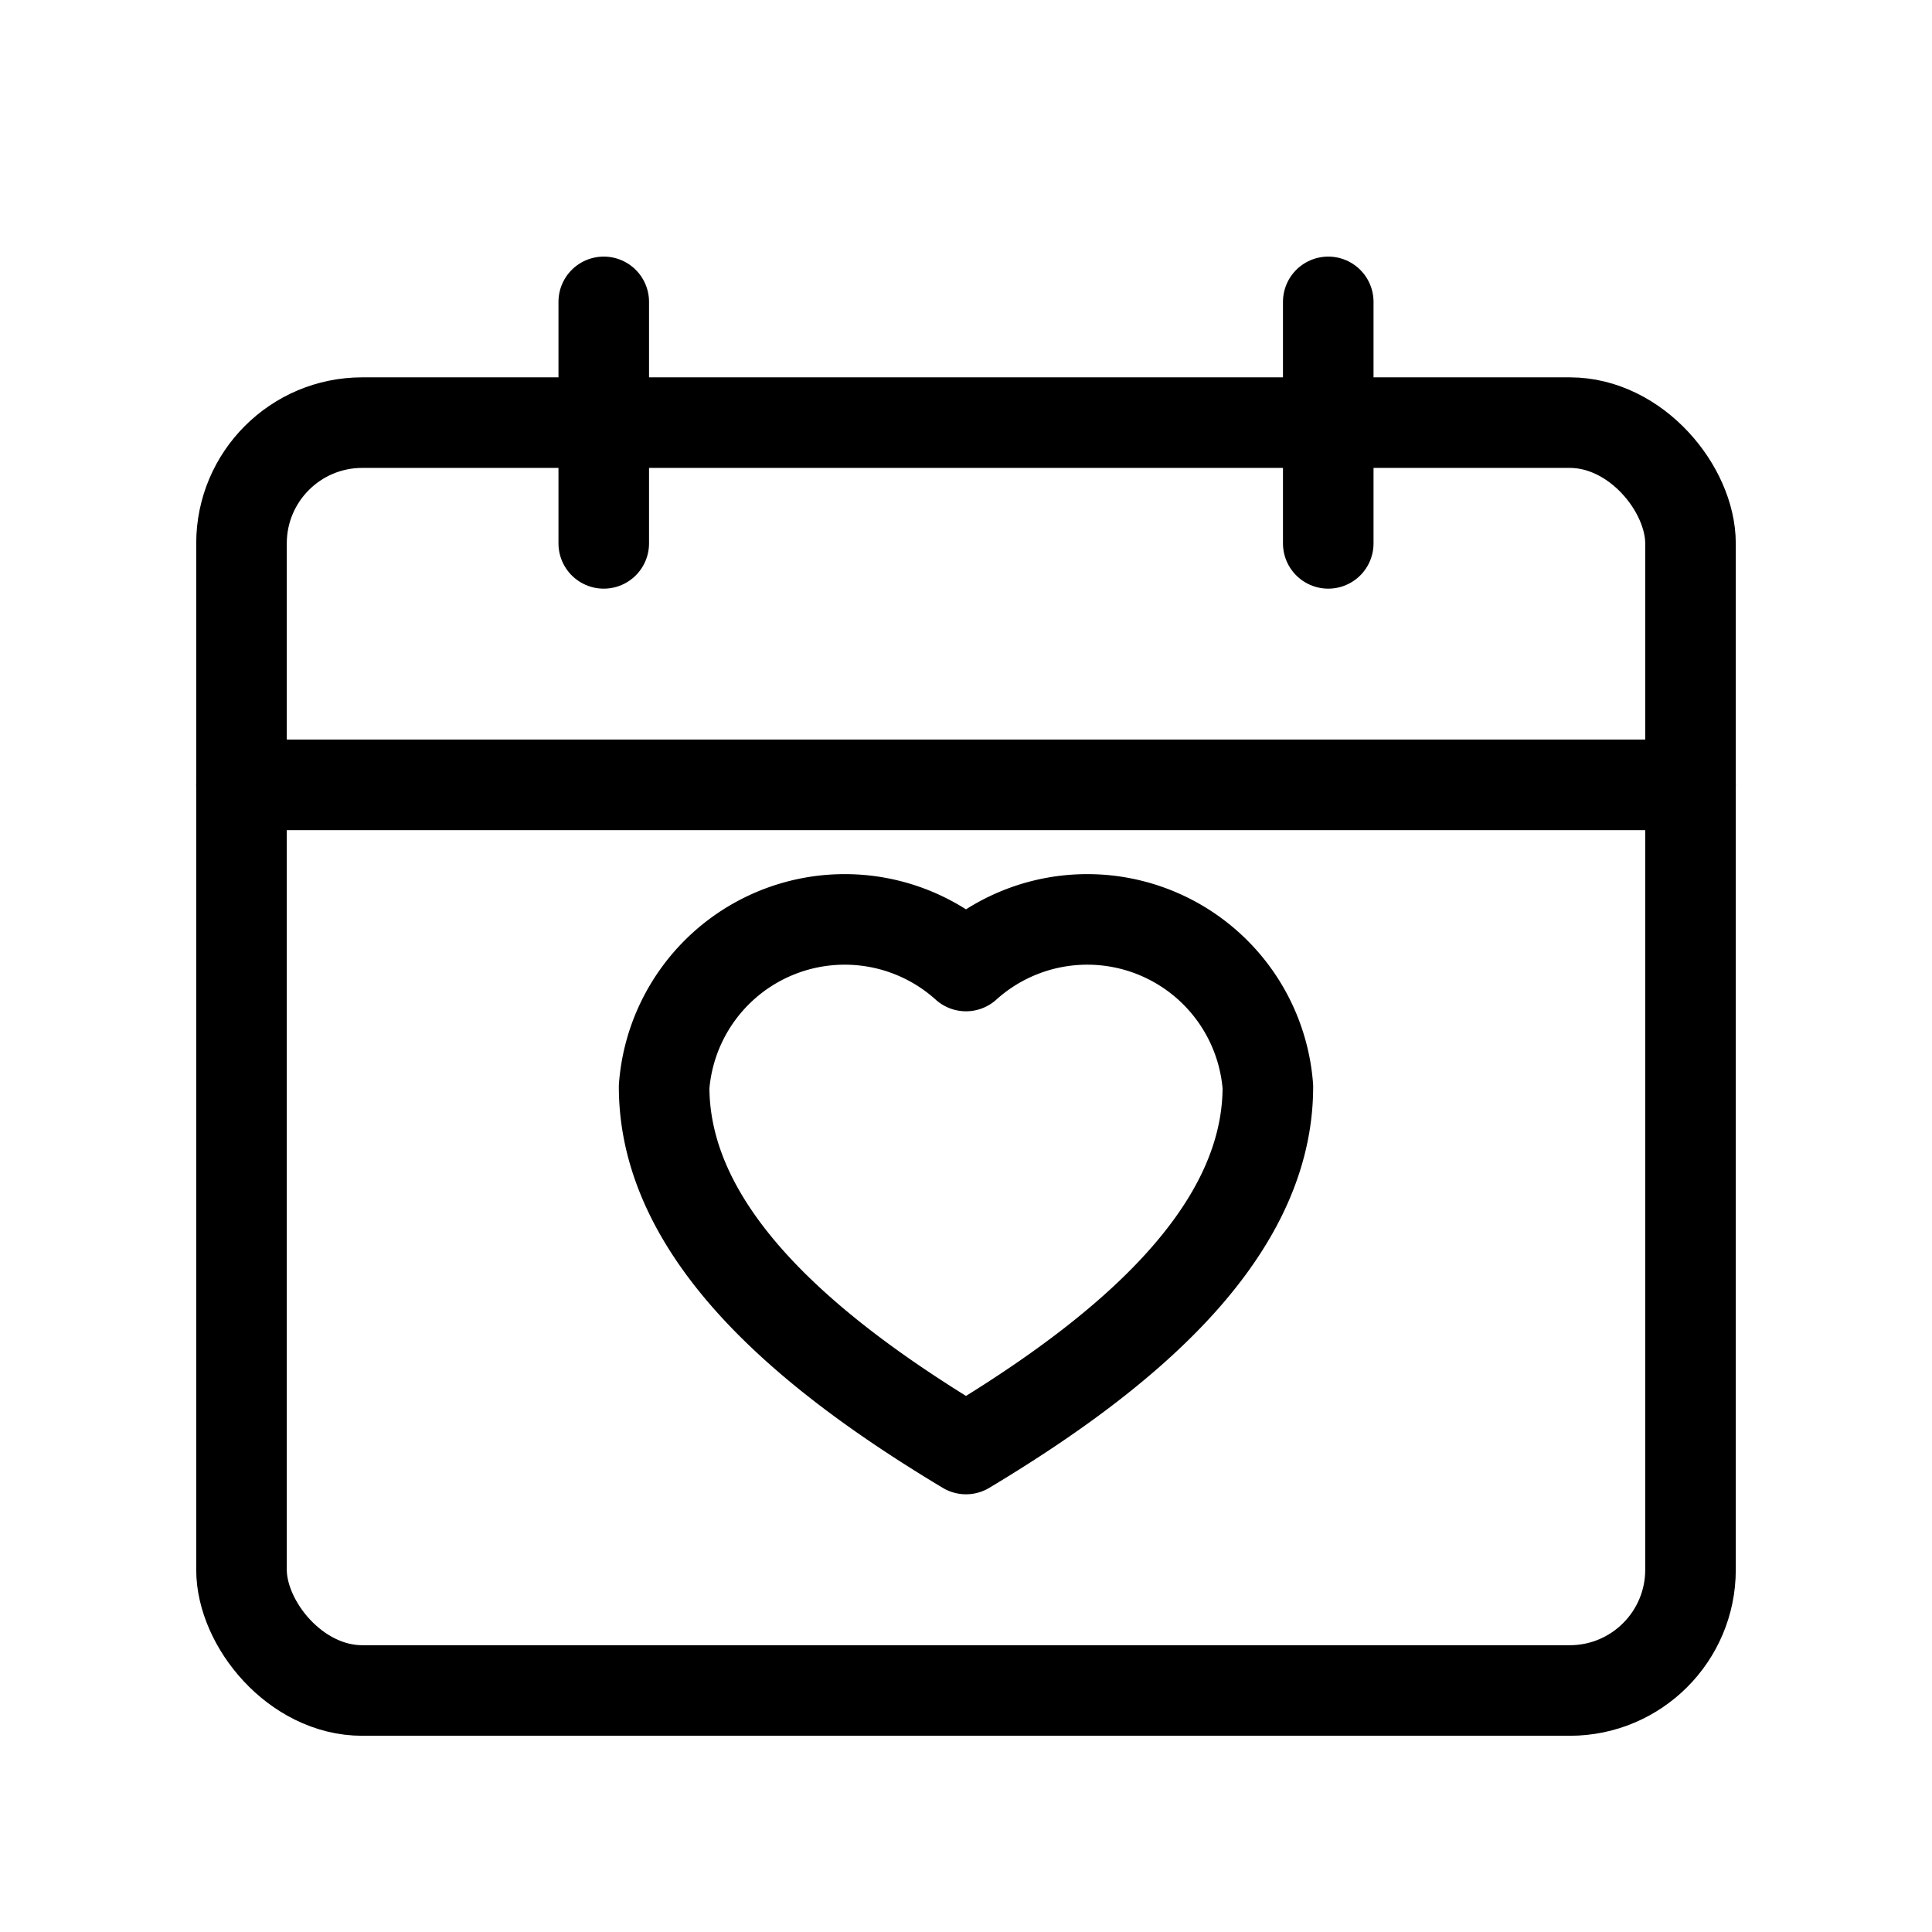
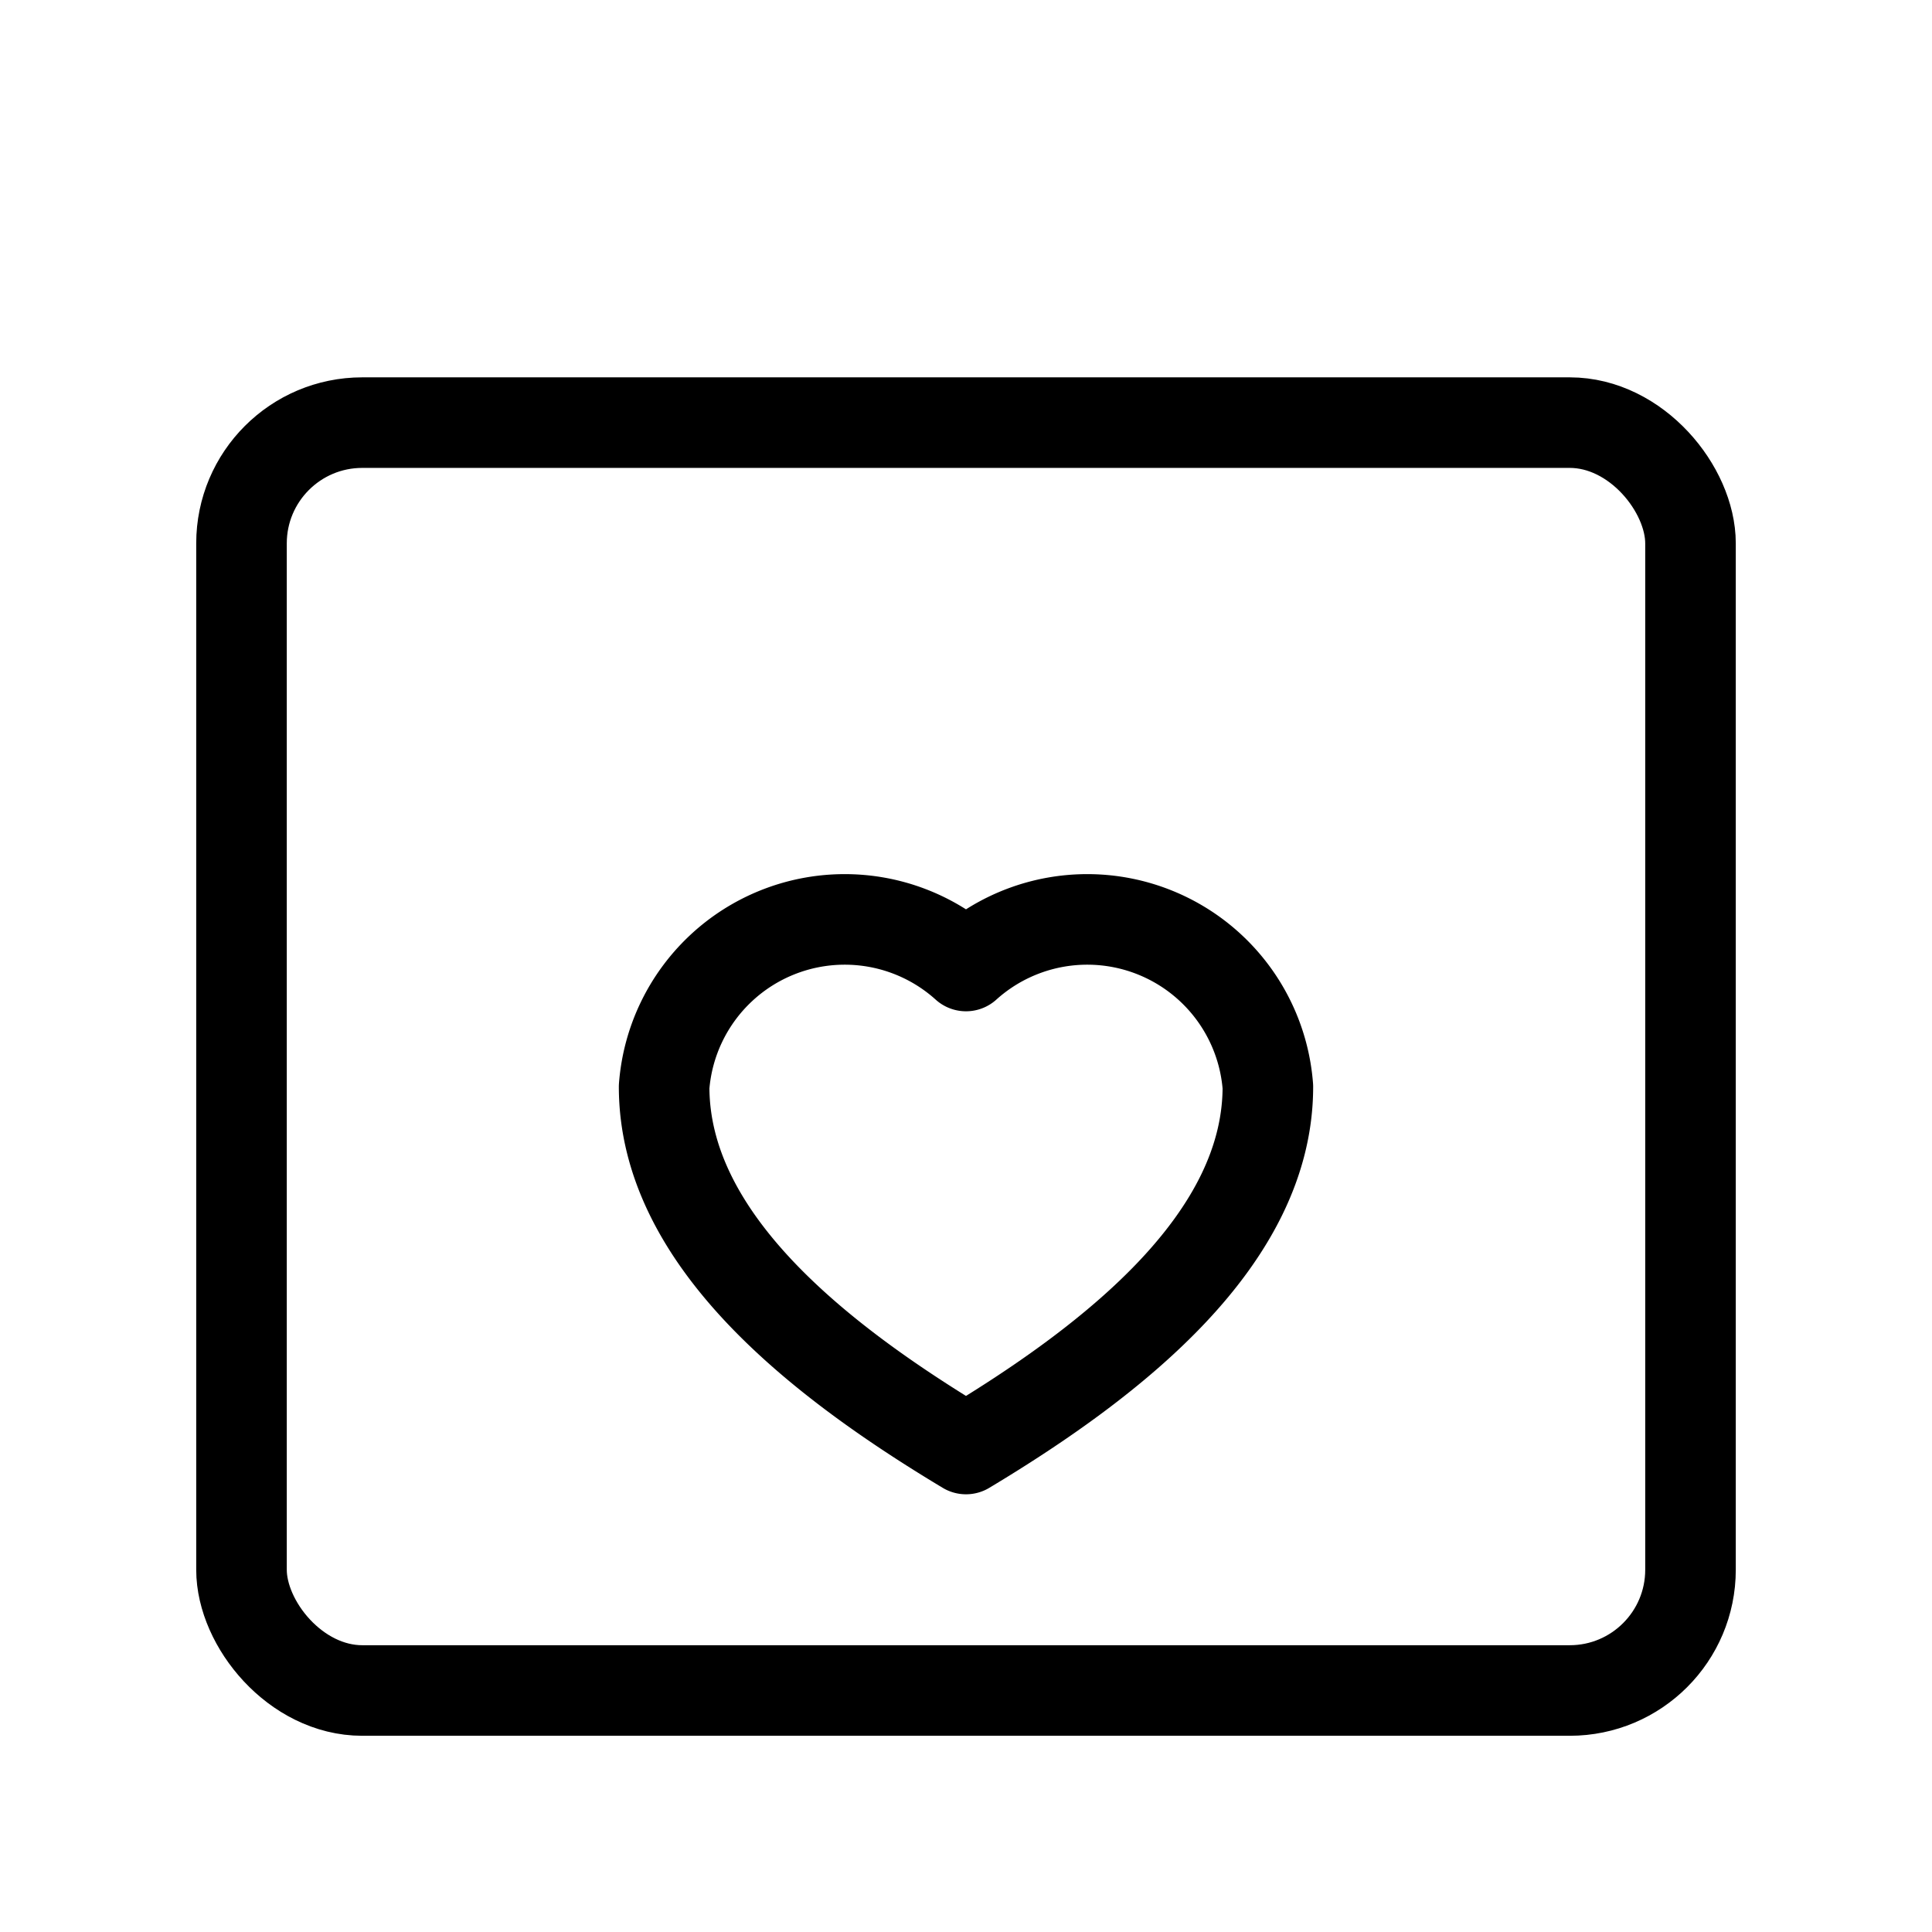
<svg xmlns="http://www.w3.org/2000/svg" viewBox="0 0 64 64" fill="none" stroke="currentColor" stroke-width="3" stroke-linecap="round" stroke-linejoin="round">
  <rect x="8" y="14" width="48" height="42" rx="4" ry="4" />
-   <path d="M20 10v8M44 10v8M8 26h48" />
  <path d="M32 48c-5-3-10-7-10-12a6 6 0 0 1 10-4 6 6 0 0 1 10 4c0 5-5 9-10 12z" fill="none" />
</svg>